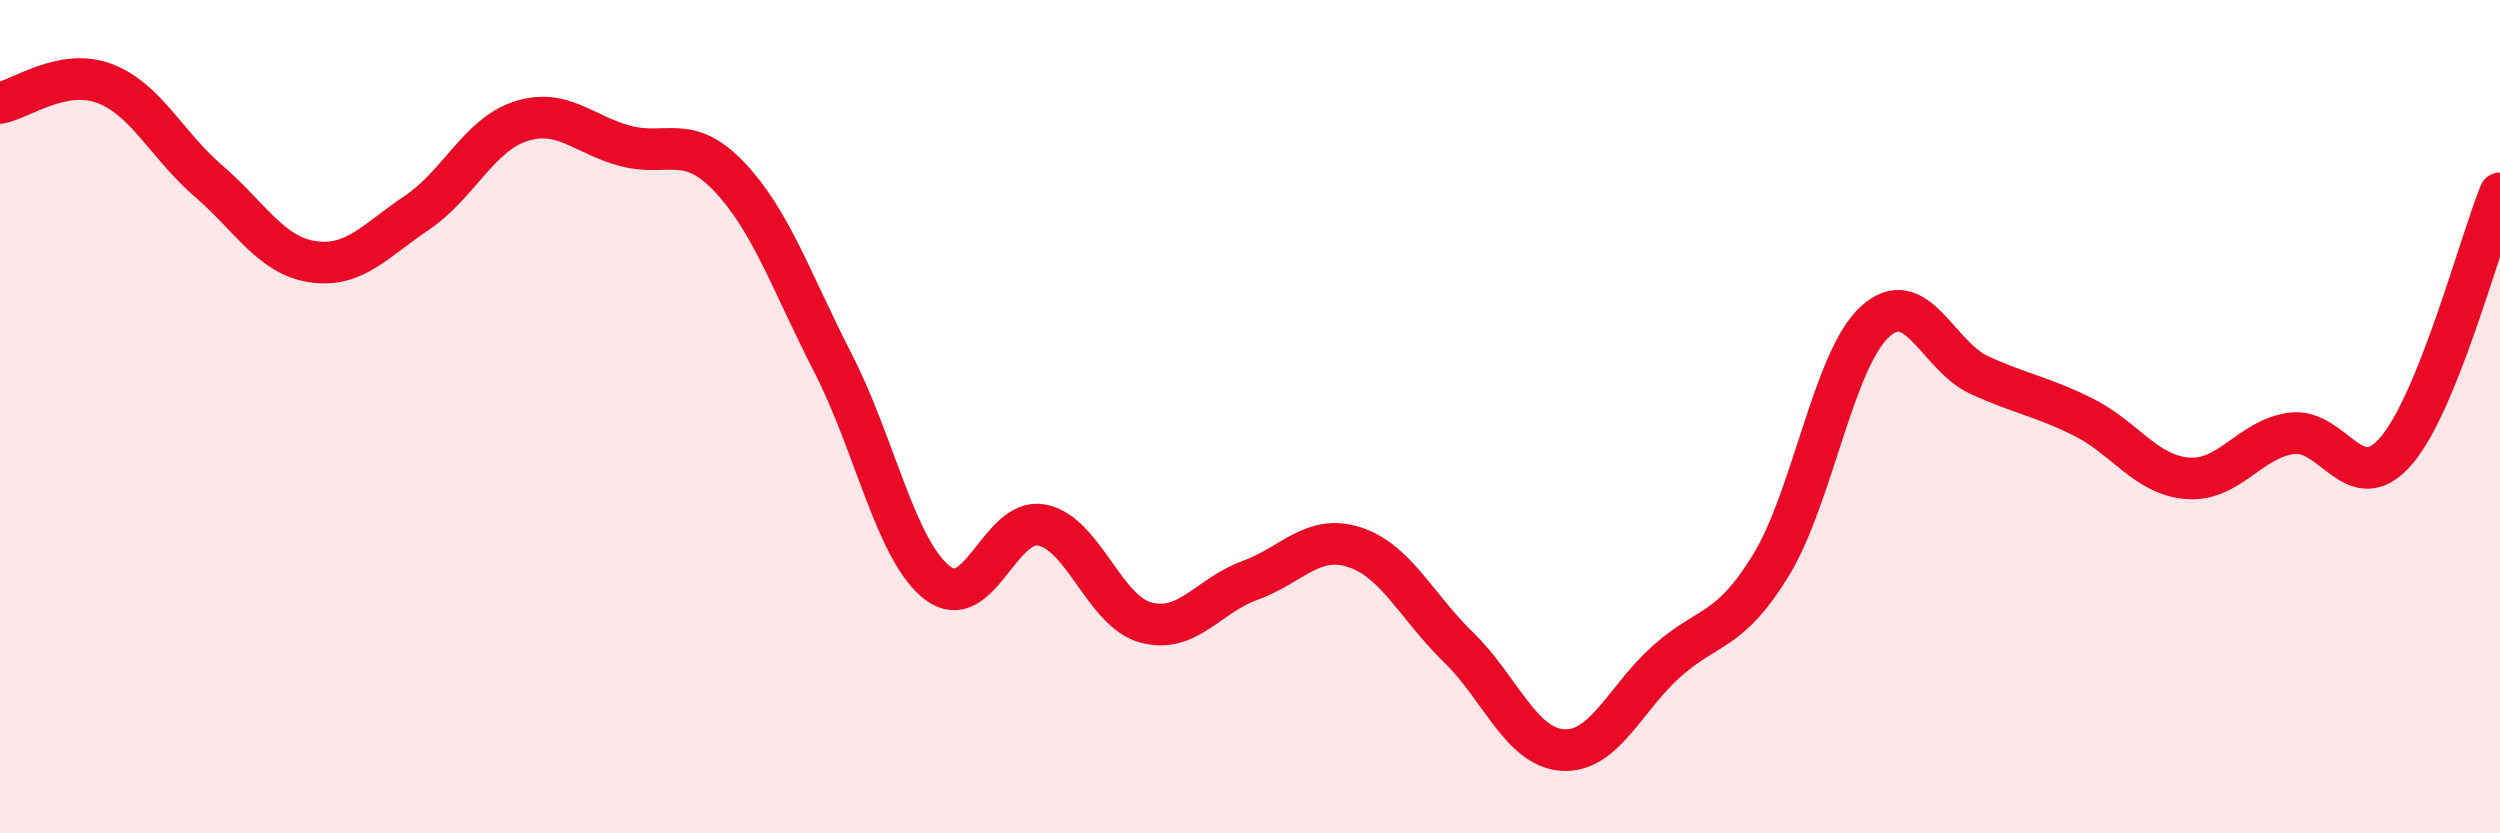
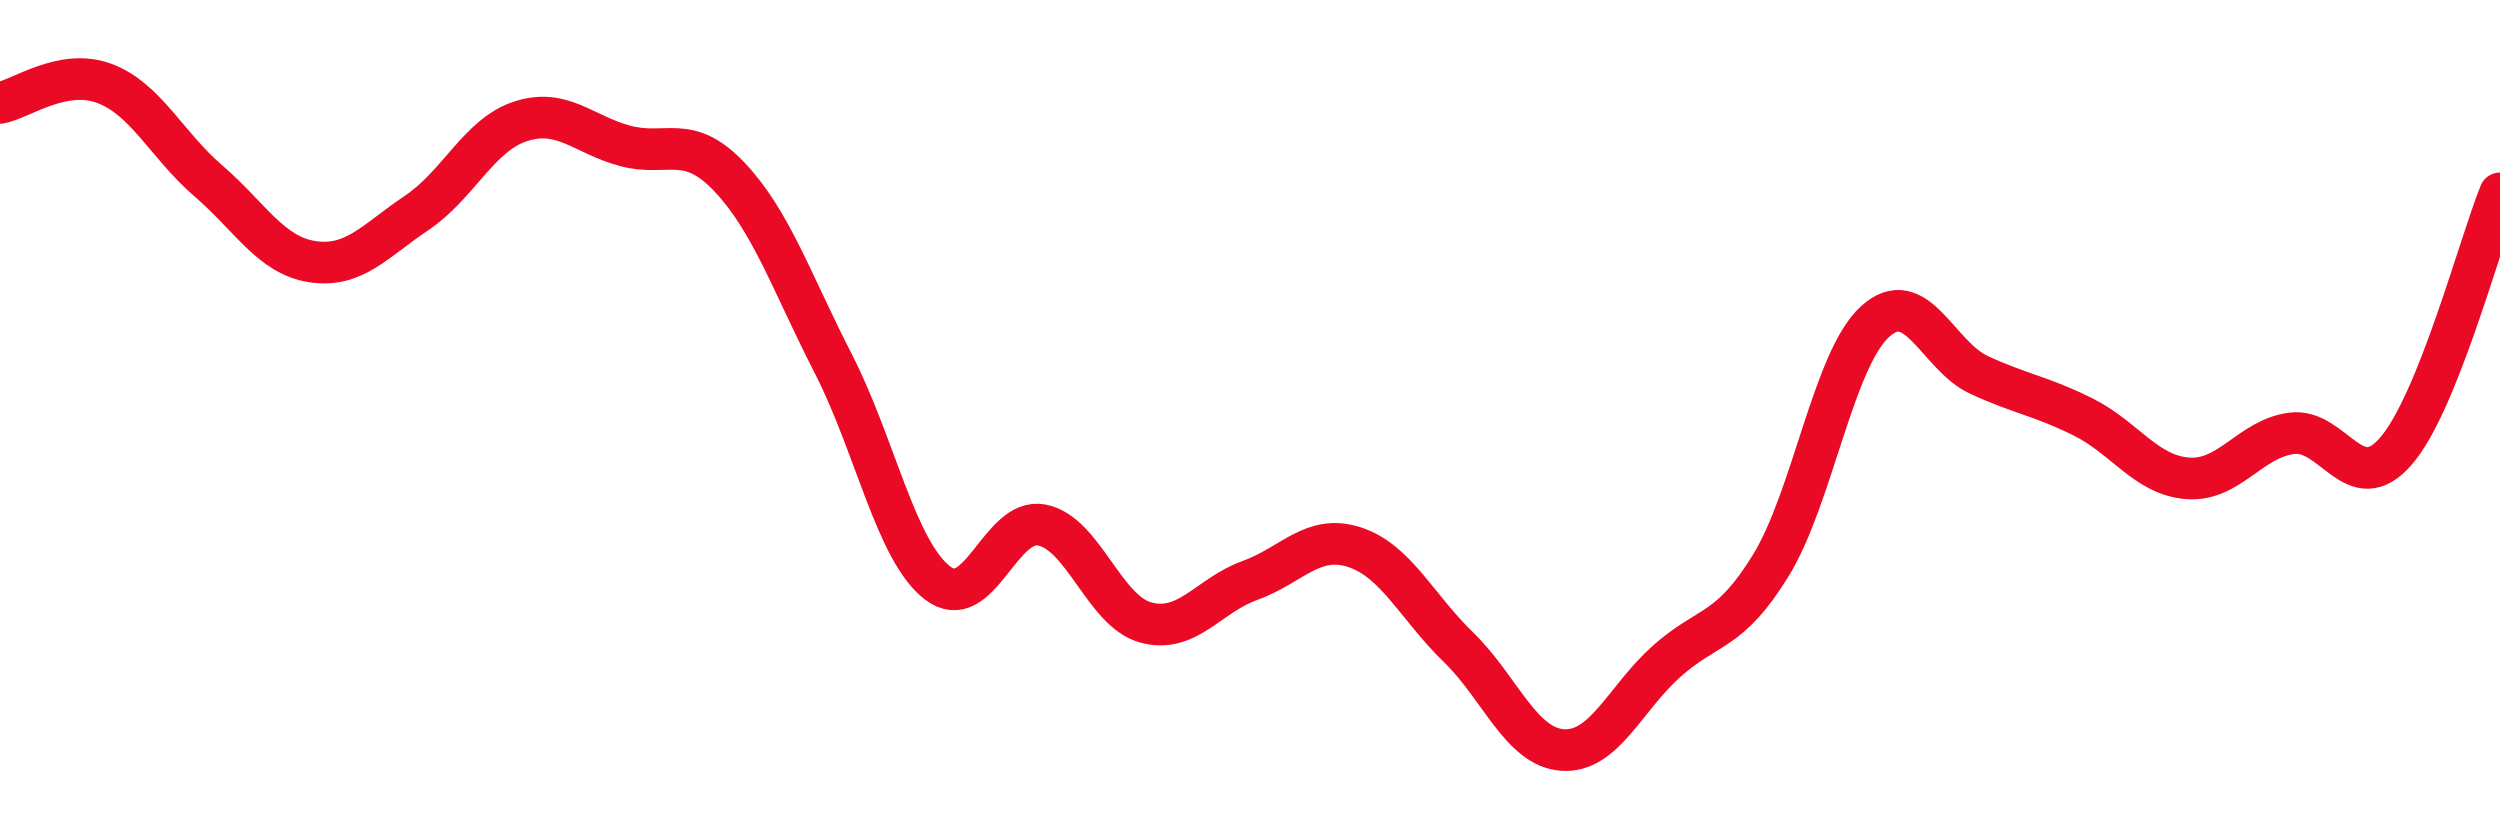
<svg xmlns="http://www.w3.org/2000/svg" width="60" height="20" viewBox="0 0 60 20">
-   <path d="M 0,2.47 C 0.5,2.38 1.5,1.63 2.5,2 C 3.5,2.37 4,3.48 5,4.34 C 6,5.2 6.5,6.13 7.5,6.28 C 8.5,6.43 9,5.78 10,5.11 C 11,4.44 11.5,3.23 12.5,2.91 C 13.5,2.59 14,3.23 15,3.5 C 16,3.77 16.5,3.19 17.5,4.24 C 18.5,5.29 19,6.78 20,8.73 C 21,10.68 21.5,13.22 22.5,13.99 C 23.5,14.76 24,12.41 25,12.6 C 26,12.79 26.5,14.67 27.5,14.94 C 28.5,15.21 29,14.29 30,13.93 C 31,13.57 31.5,12.81 32.5,13.13 C 33.5,13.45 34,14.56 35,15.53 C 36,16.5 36.5,17.93 37.5,18 C 38.5,18.07 39,16.76 40,15.87 C 41,14.98 41.5,15.2 42.5,13.57 C 43.5,11.94 44,8.63 45,7.72 C 46,6.81 46.5,8.54 47.5,9 C 48.5,9.46 49,9.51 50,10.01 C 51,10.51 51.5,11.4 52.5,11.48 C 53.5,11.56 54,10.53 55,10.4 C 56,10.27 56.5,11.98 57.5,10.83 C 58.5,9.68 59.5,5.88 60,4.64L60 20L0 20Z" fill="#EB0A25" opacity="0.1" stroke-linecap="round" stroke-linejoin="round" />
  <path d="M 0,2.47 C 0.5,2.38 1.5,1.63 2.5,2 C 3.5,2.37 4,3.48 5,4.34 C 6,5.2 6.5,6.13 7.5,6.28 C 8.5,6.43 9,5.78 10,5.11 C 11,4.44 11.5,3.23 12.5,2.91 C 13.5,2.59 14,3.23 15,3.5 C 16,3.77 16.5,3.19 17.5,4.24 C 18.5,5.29 19,6.78 20,8.73 C 21,10.68 21.5,13.22 22.5,13.99 C 23.5,14.76 24,12.41 25,12.6 C 26,12.79 26.5,14.67 27.5,14.94 C 28.5,15.21 29,14.29 30,13.93 C 31,13.57 31.5,12.81 32.5,13.13 C 33.5,13.45 34,14.56 35,15.53 C 36,16.5 36.5,17.93 37.5,18 C 38.5,18.07 39,16.76 40,15.87 C 41,14.98 41.5,15.2 42.5,13.57 C 43.5,11.94 44,8.63 45,7.72 C 46,6.81 46.5,8.54 47.5,9 C 48.5,9.46 49,9.51 50,10.01 C 51,10.51 51.5,11.4 52.5,11.48 C 53.5,11.56 54,10.53 55,10.4 C 56,10.27 56.5,11.98 57.5,10.83 C 58.5,9.68 59.5,5.88 60,4.64" stroke="#EB0A25" stroke-width="1" fill="none" stroke-linecap="round" stroke-linejoin="round" />
</svg>